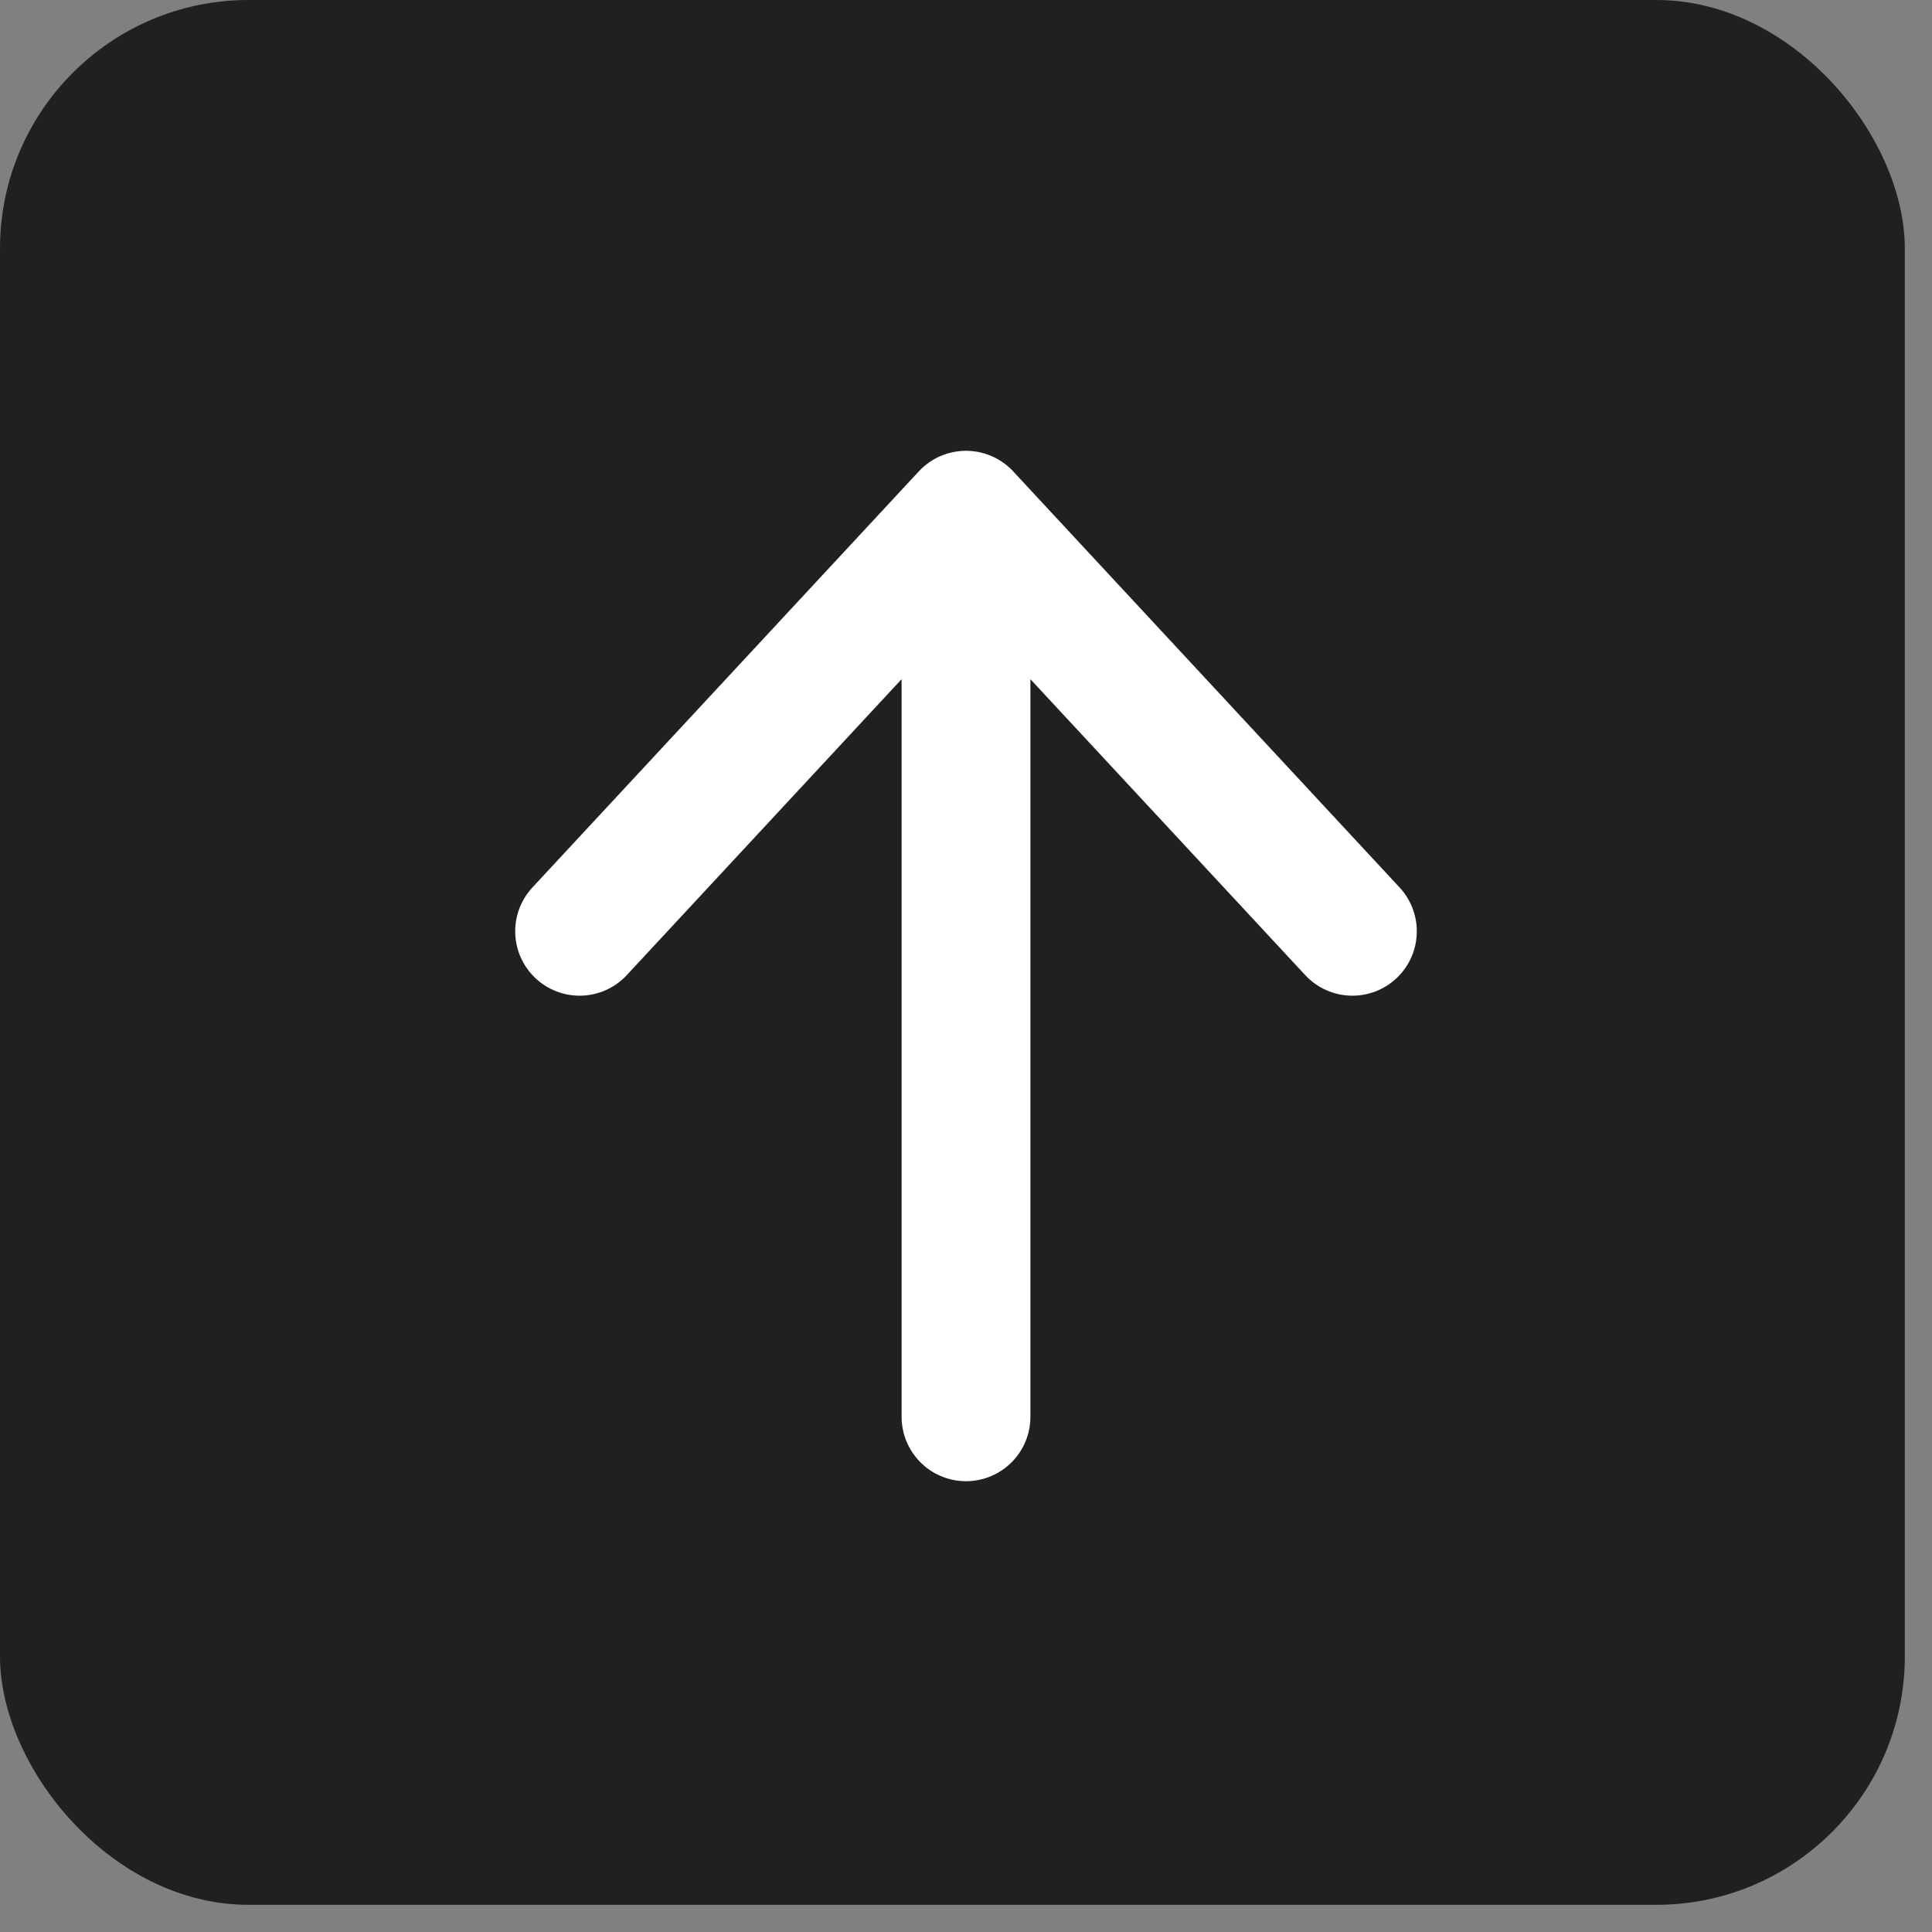
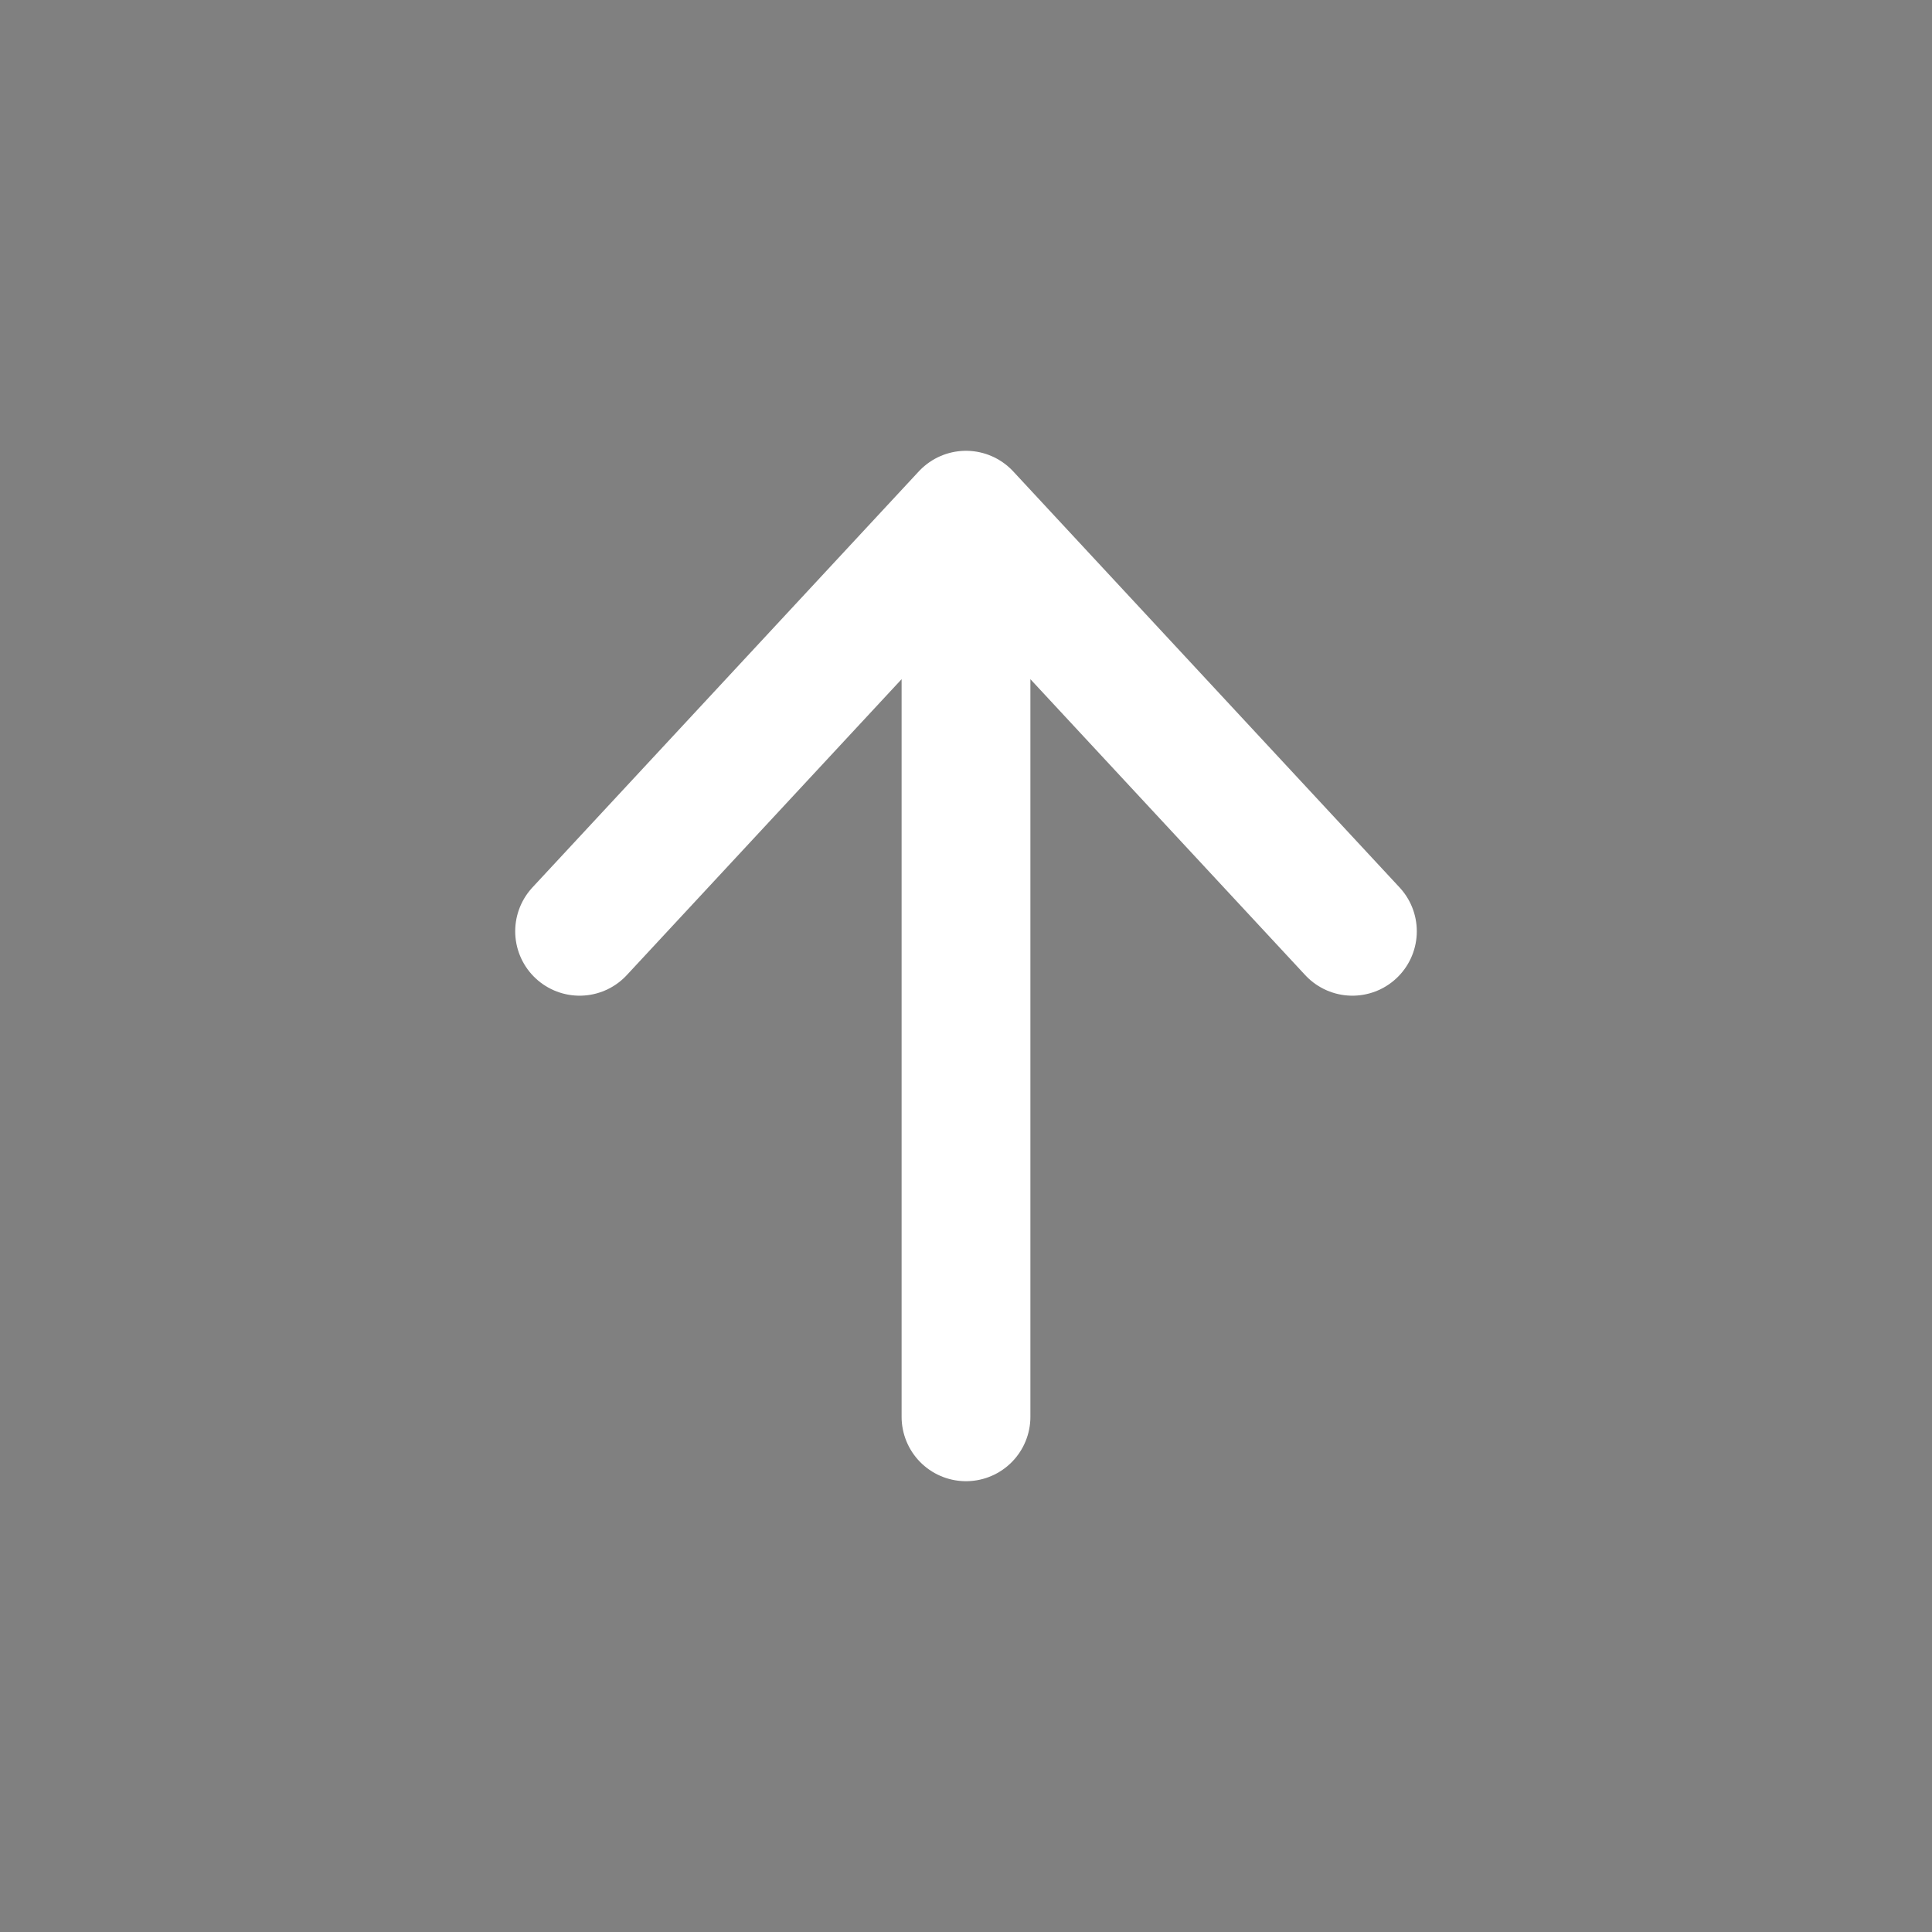
<svg xmlns="http://www.w3.org/2000/svg" width="30" height="30" viewBox="0 0 30 30" fill="none">
  <rect x="0" y="0" width="30" height="30" fill="#808080" stroke="none" />
-   <rect width="29.578" height="29.578" rx="3.859" fill="#202020" />
  <path d="M9 14.461L15 8L21 14.461M15 8.897V22" stroke="white" stroke-width="2" stroke-linecap="round" stroke-linejoin="round" />
</svg>